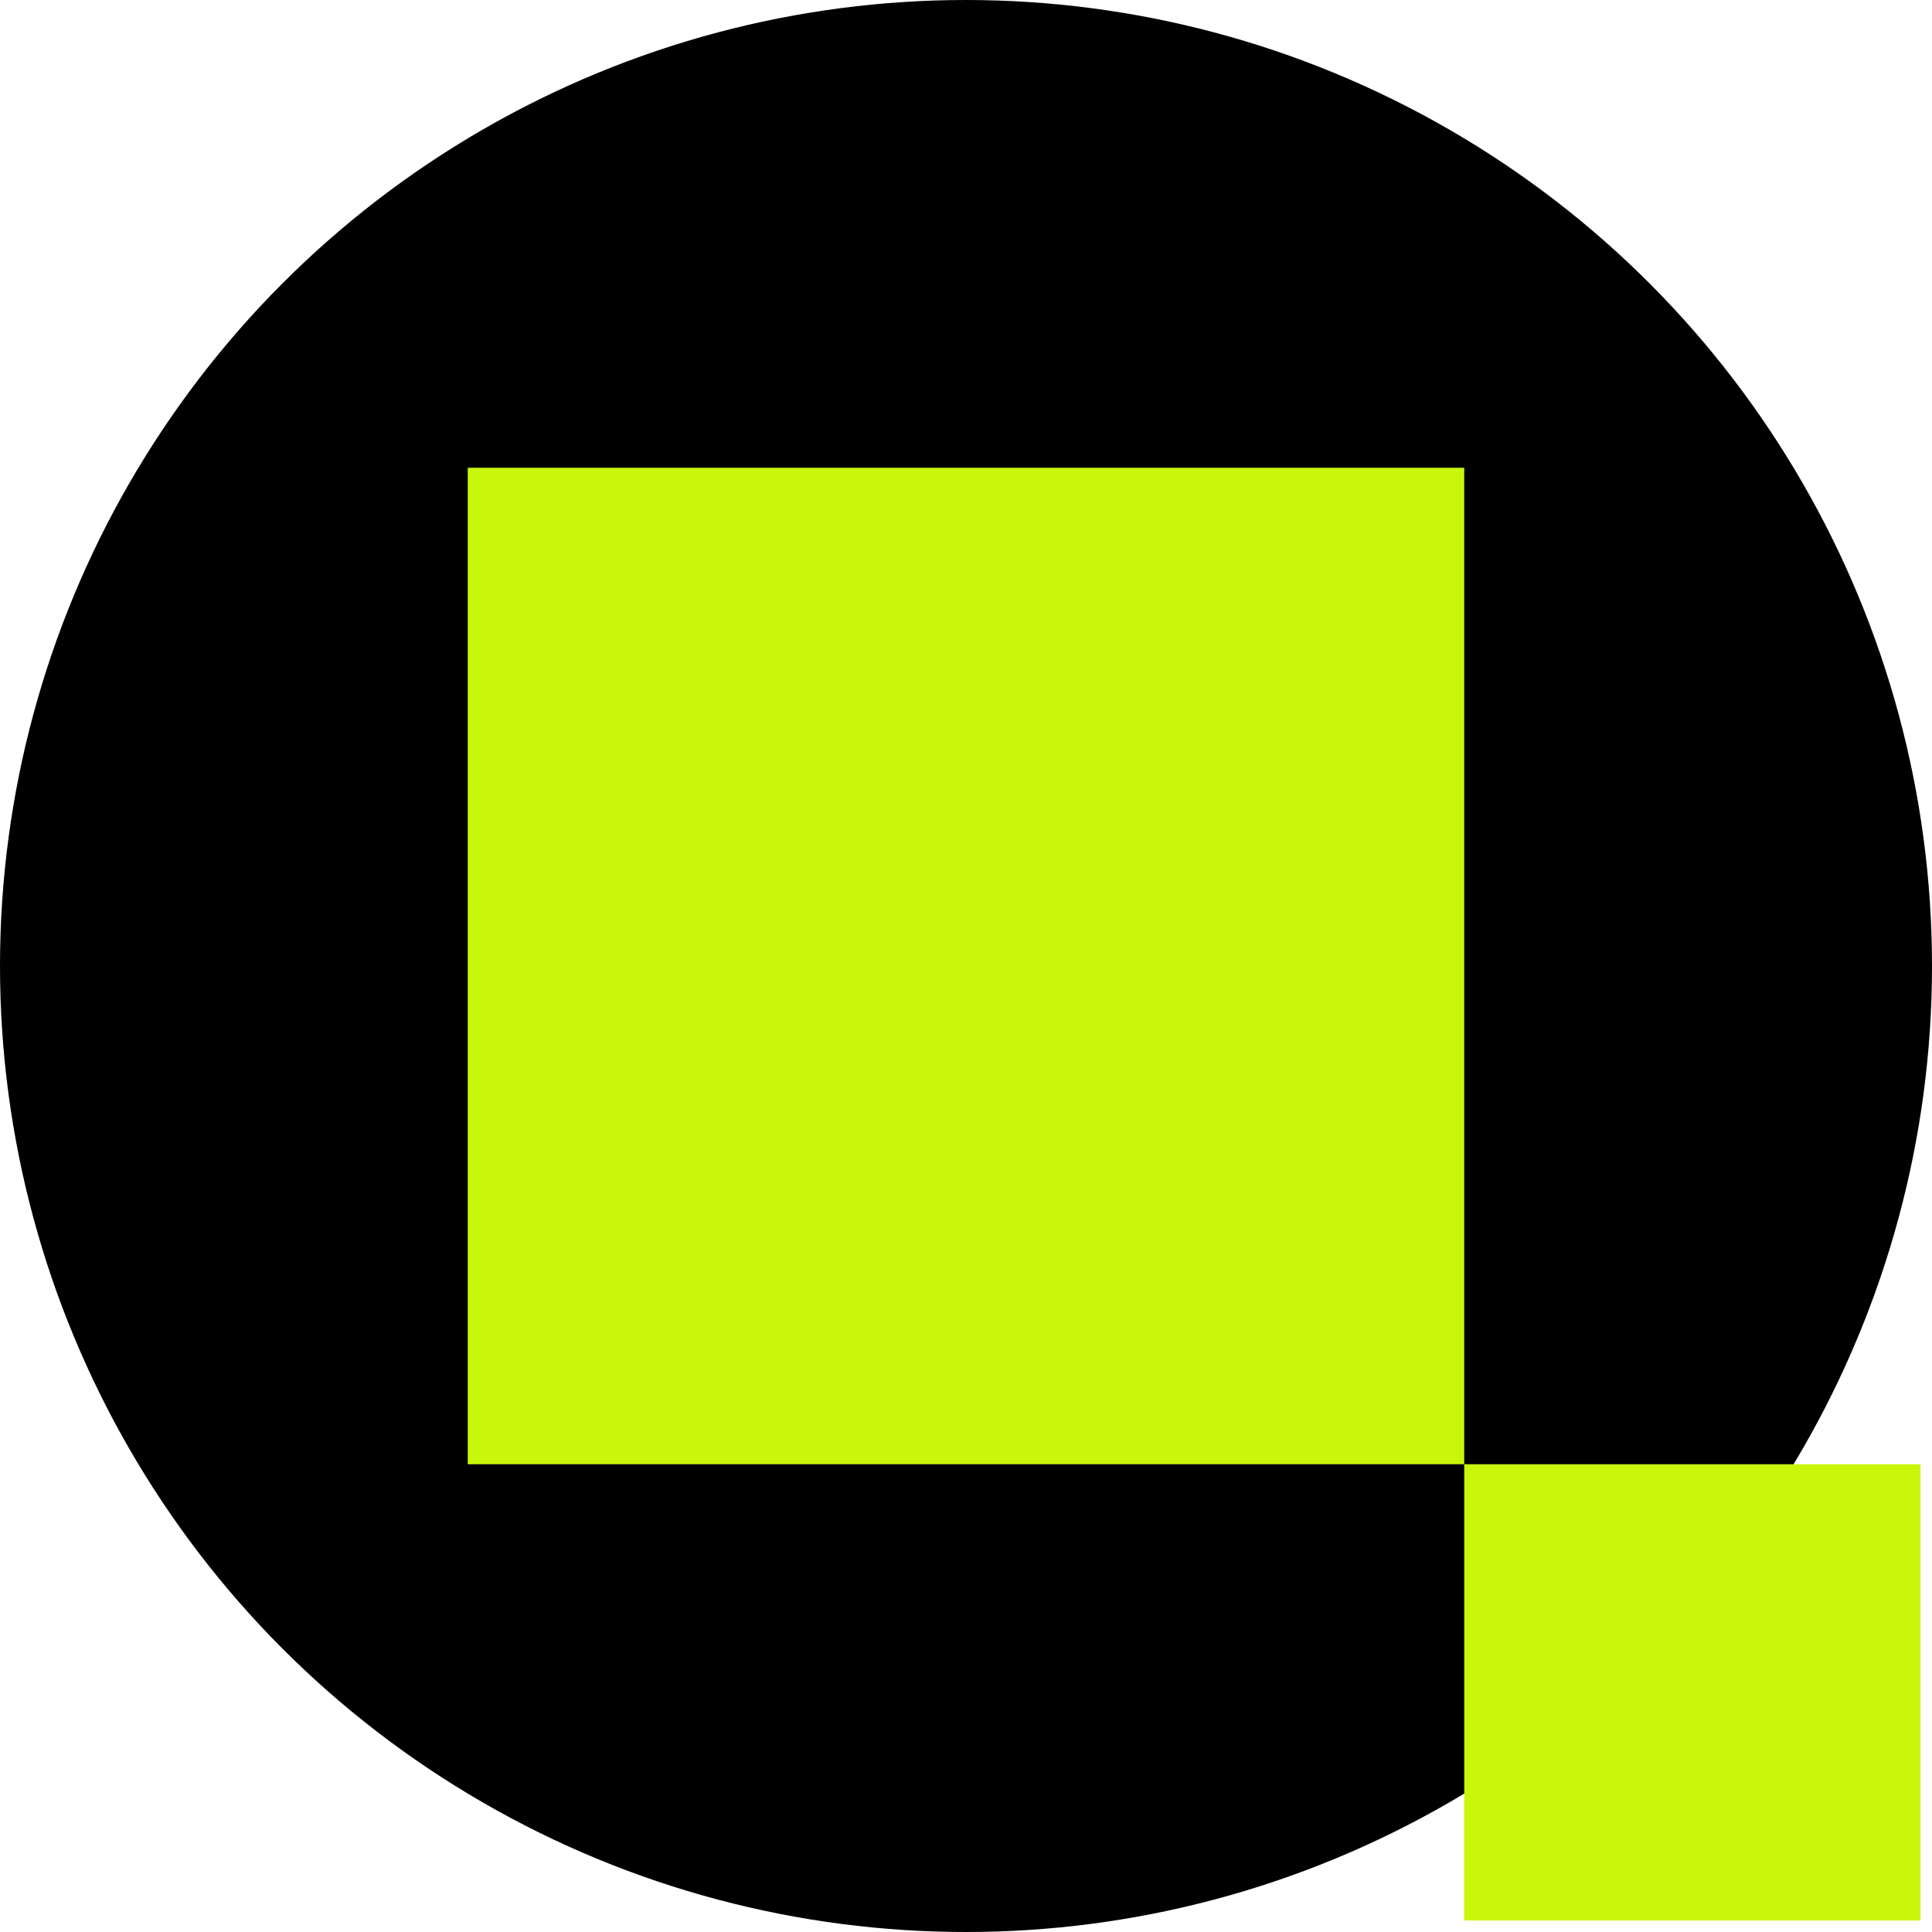
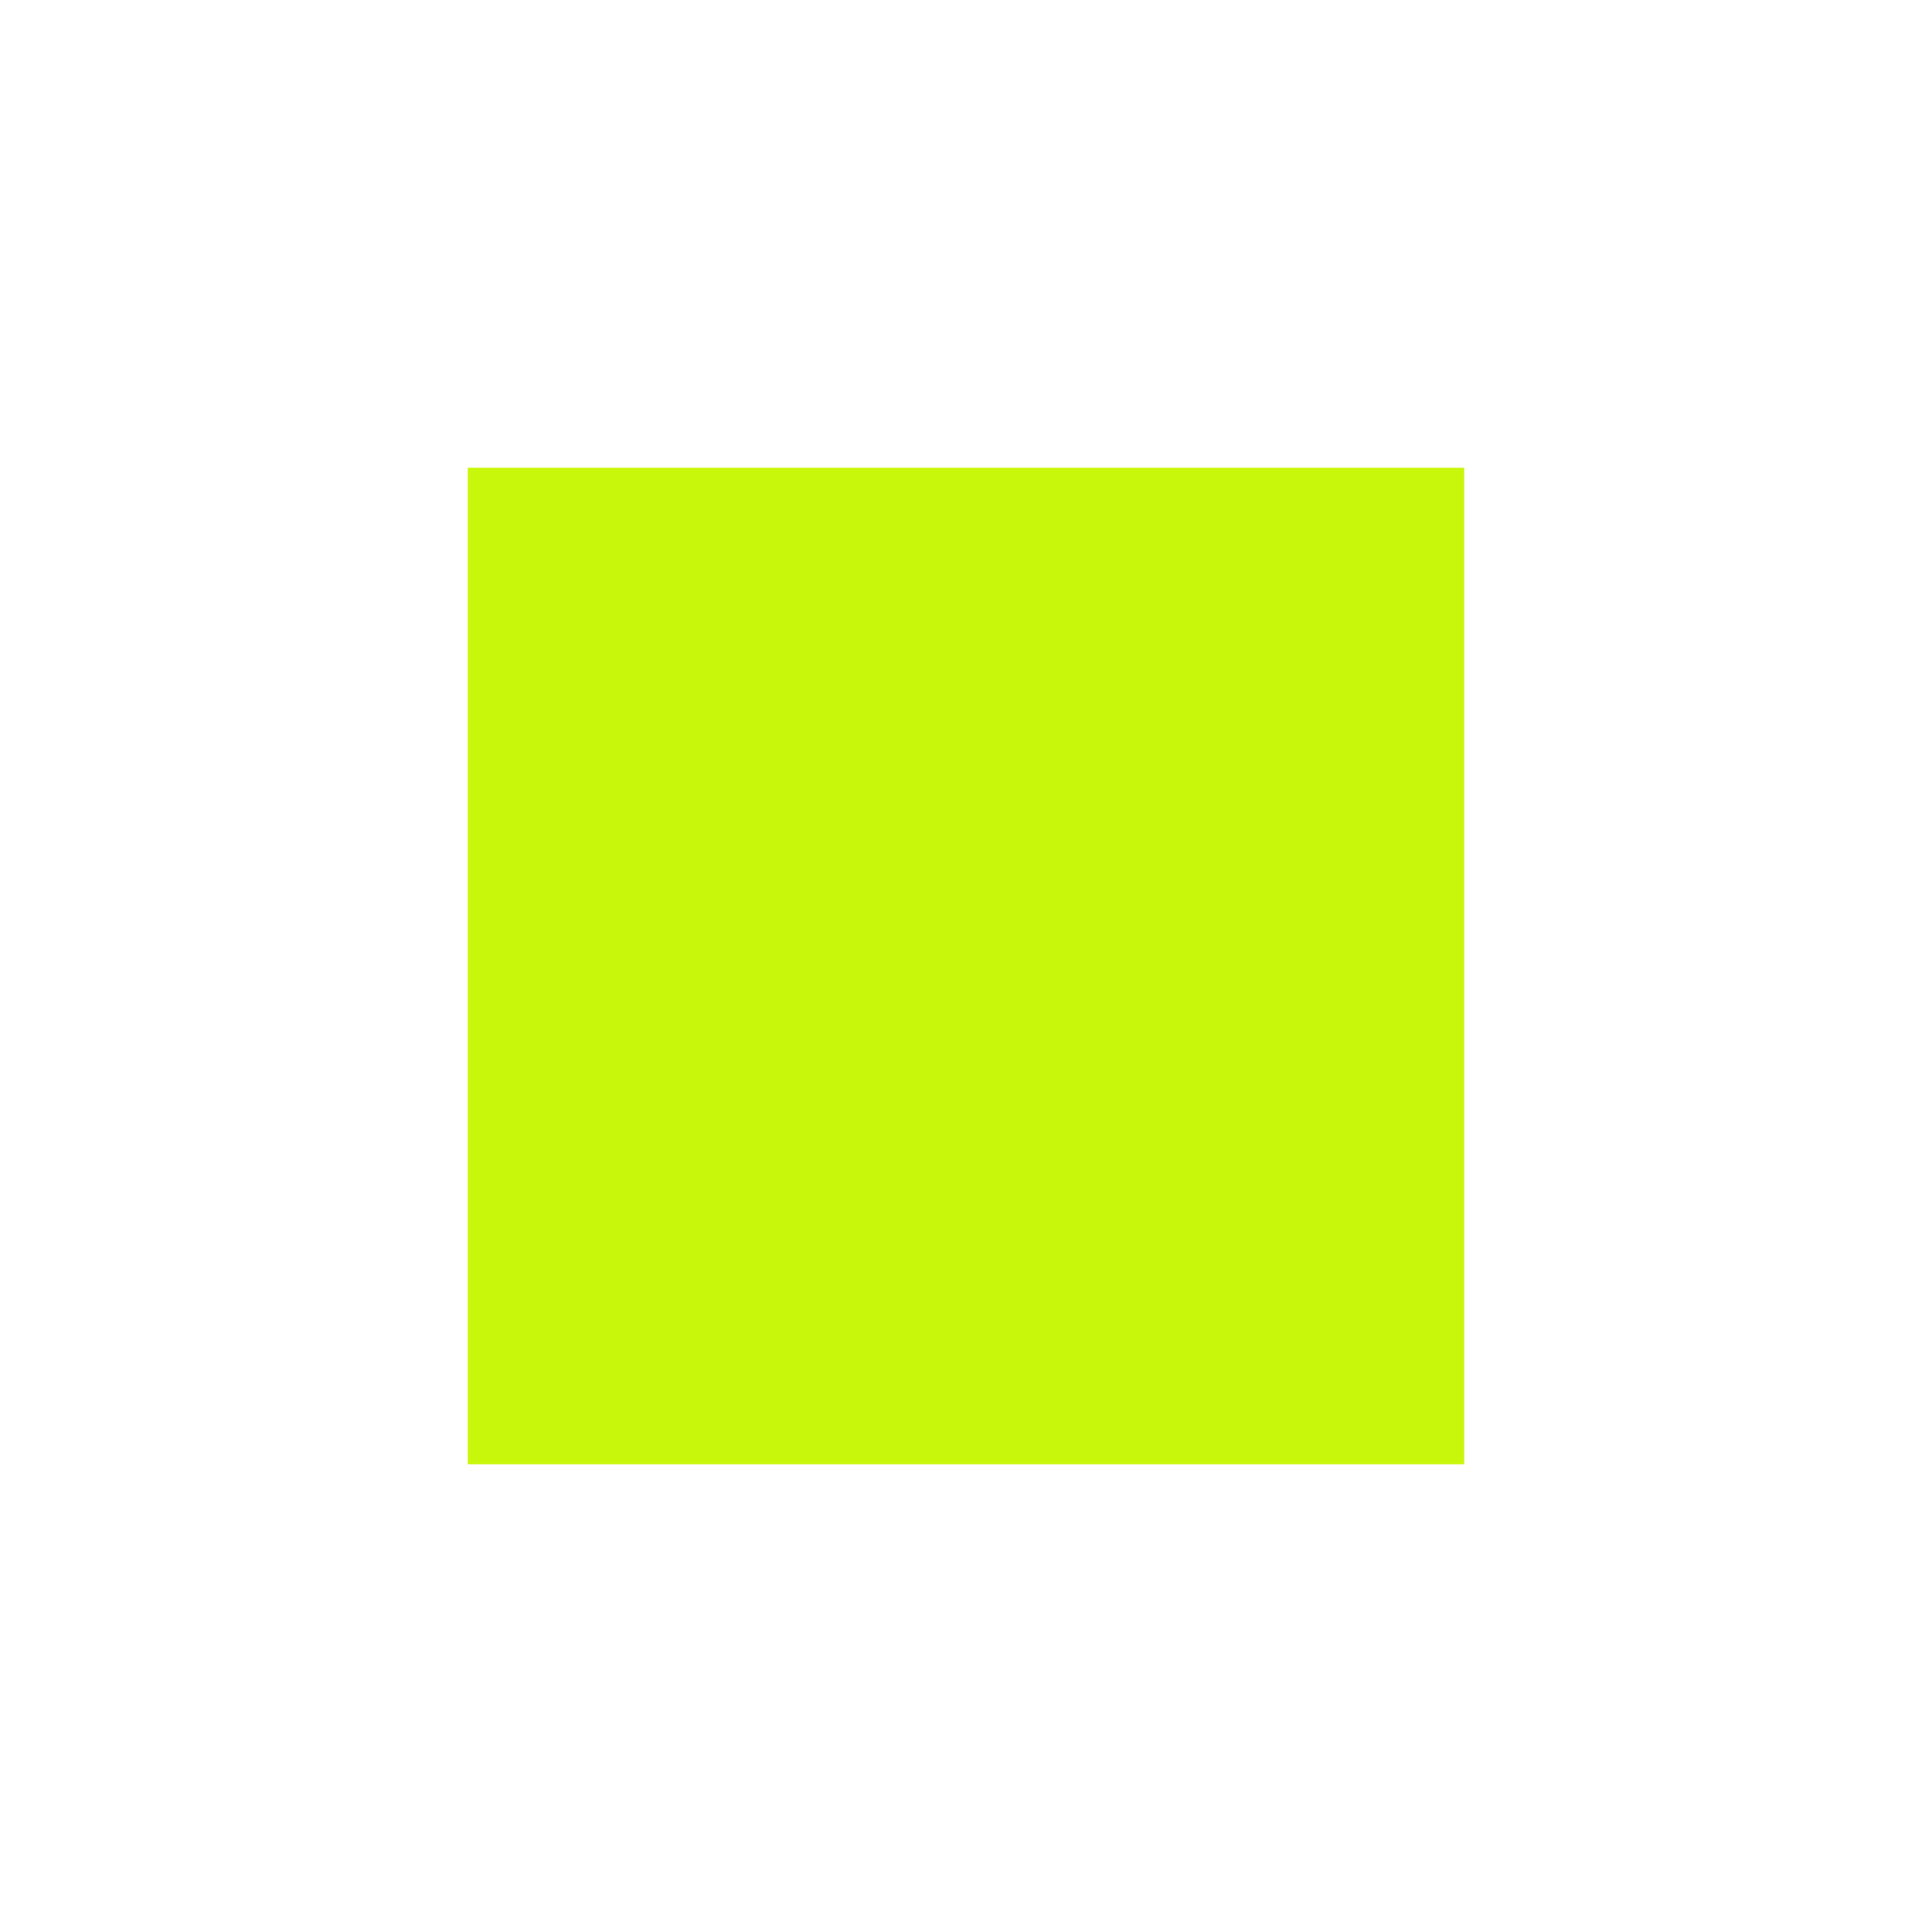
<svg xmlns="http://www.w3.org/2000/svg" id="Layer_1" version="1.1" width="85.62" height="85.62">
  <defs id="defs826">
    <style id="style824">.cls-2{fill:#c9f70b}</style>
  </defs>
  <g id="g1694" transform="translate(-63.94 -152.56)">
    <g id="g922">
-       <circle cx="106.75" cy="195.37" r="42.81" id="circle916" />
      <path class="cls-2" id="rect918" d="M84.67 173.29h44.16v44.16H84.67z" />
-       <path class="cls-2" id="rect920" d="M128.83 217.45h20.22v20.22h-20.22z" />
    </g>
  </g>
</svg>